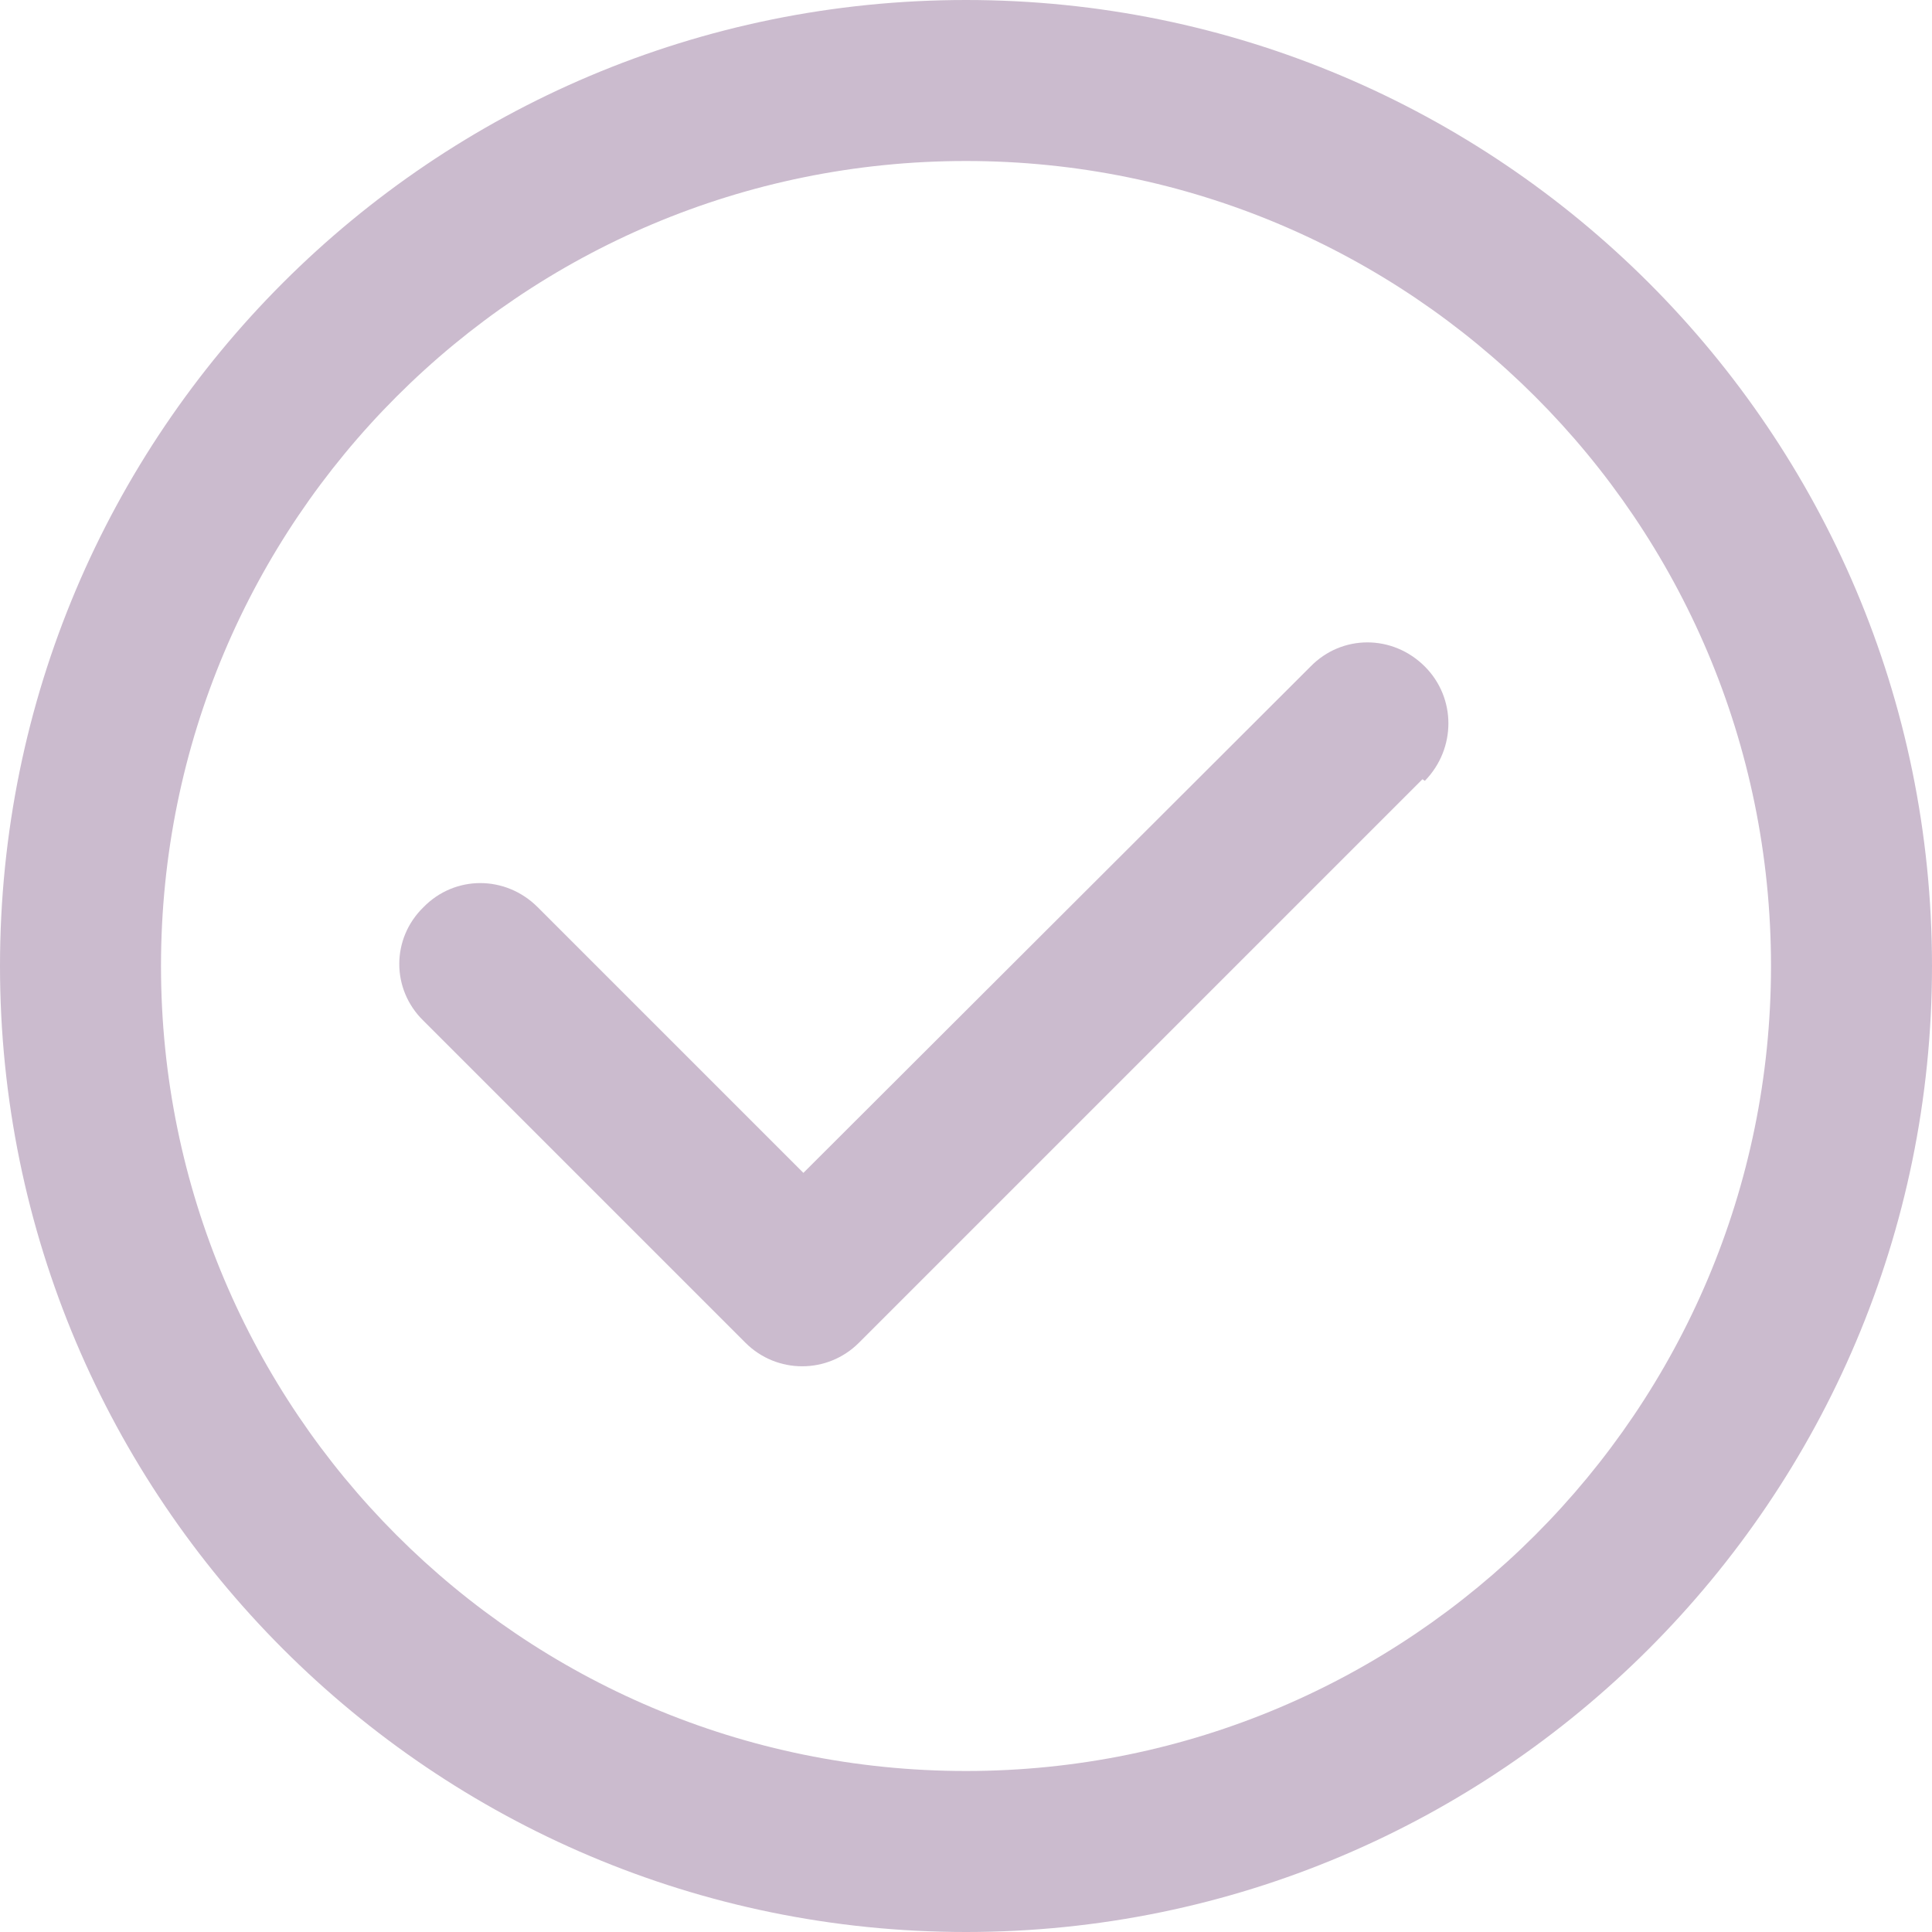
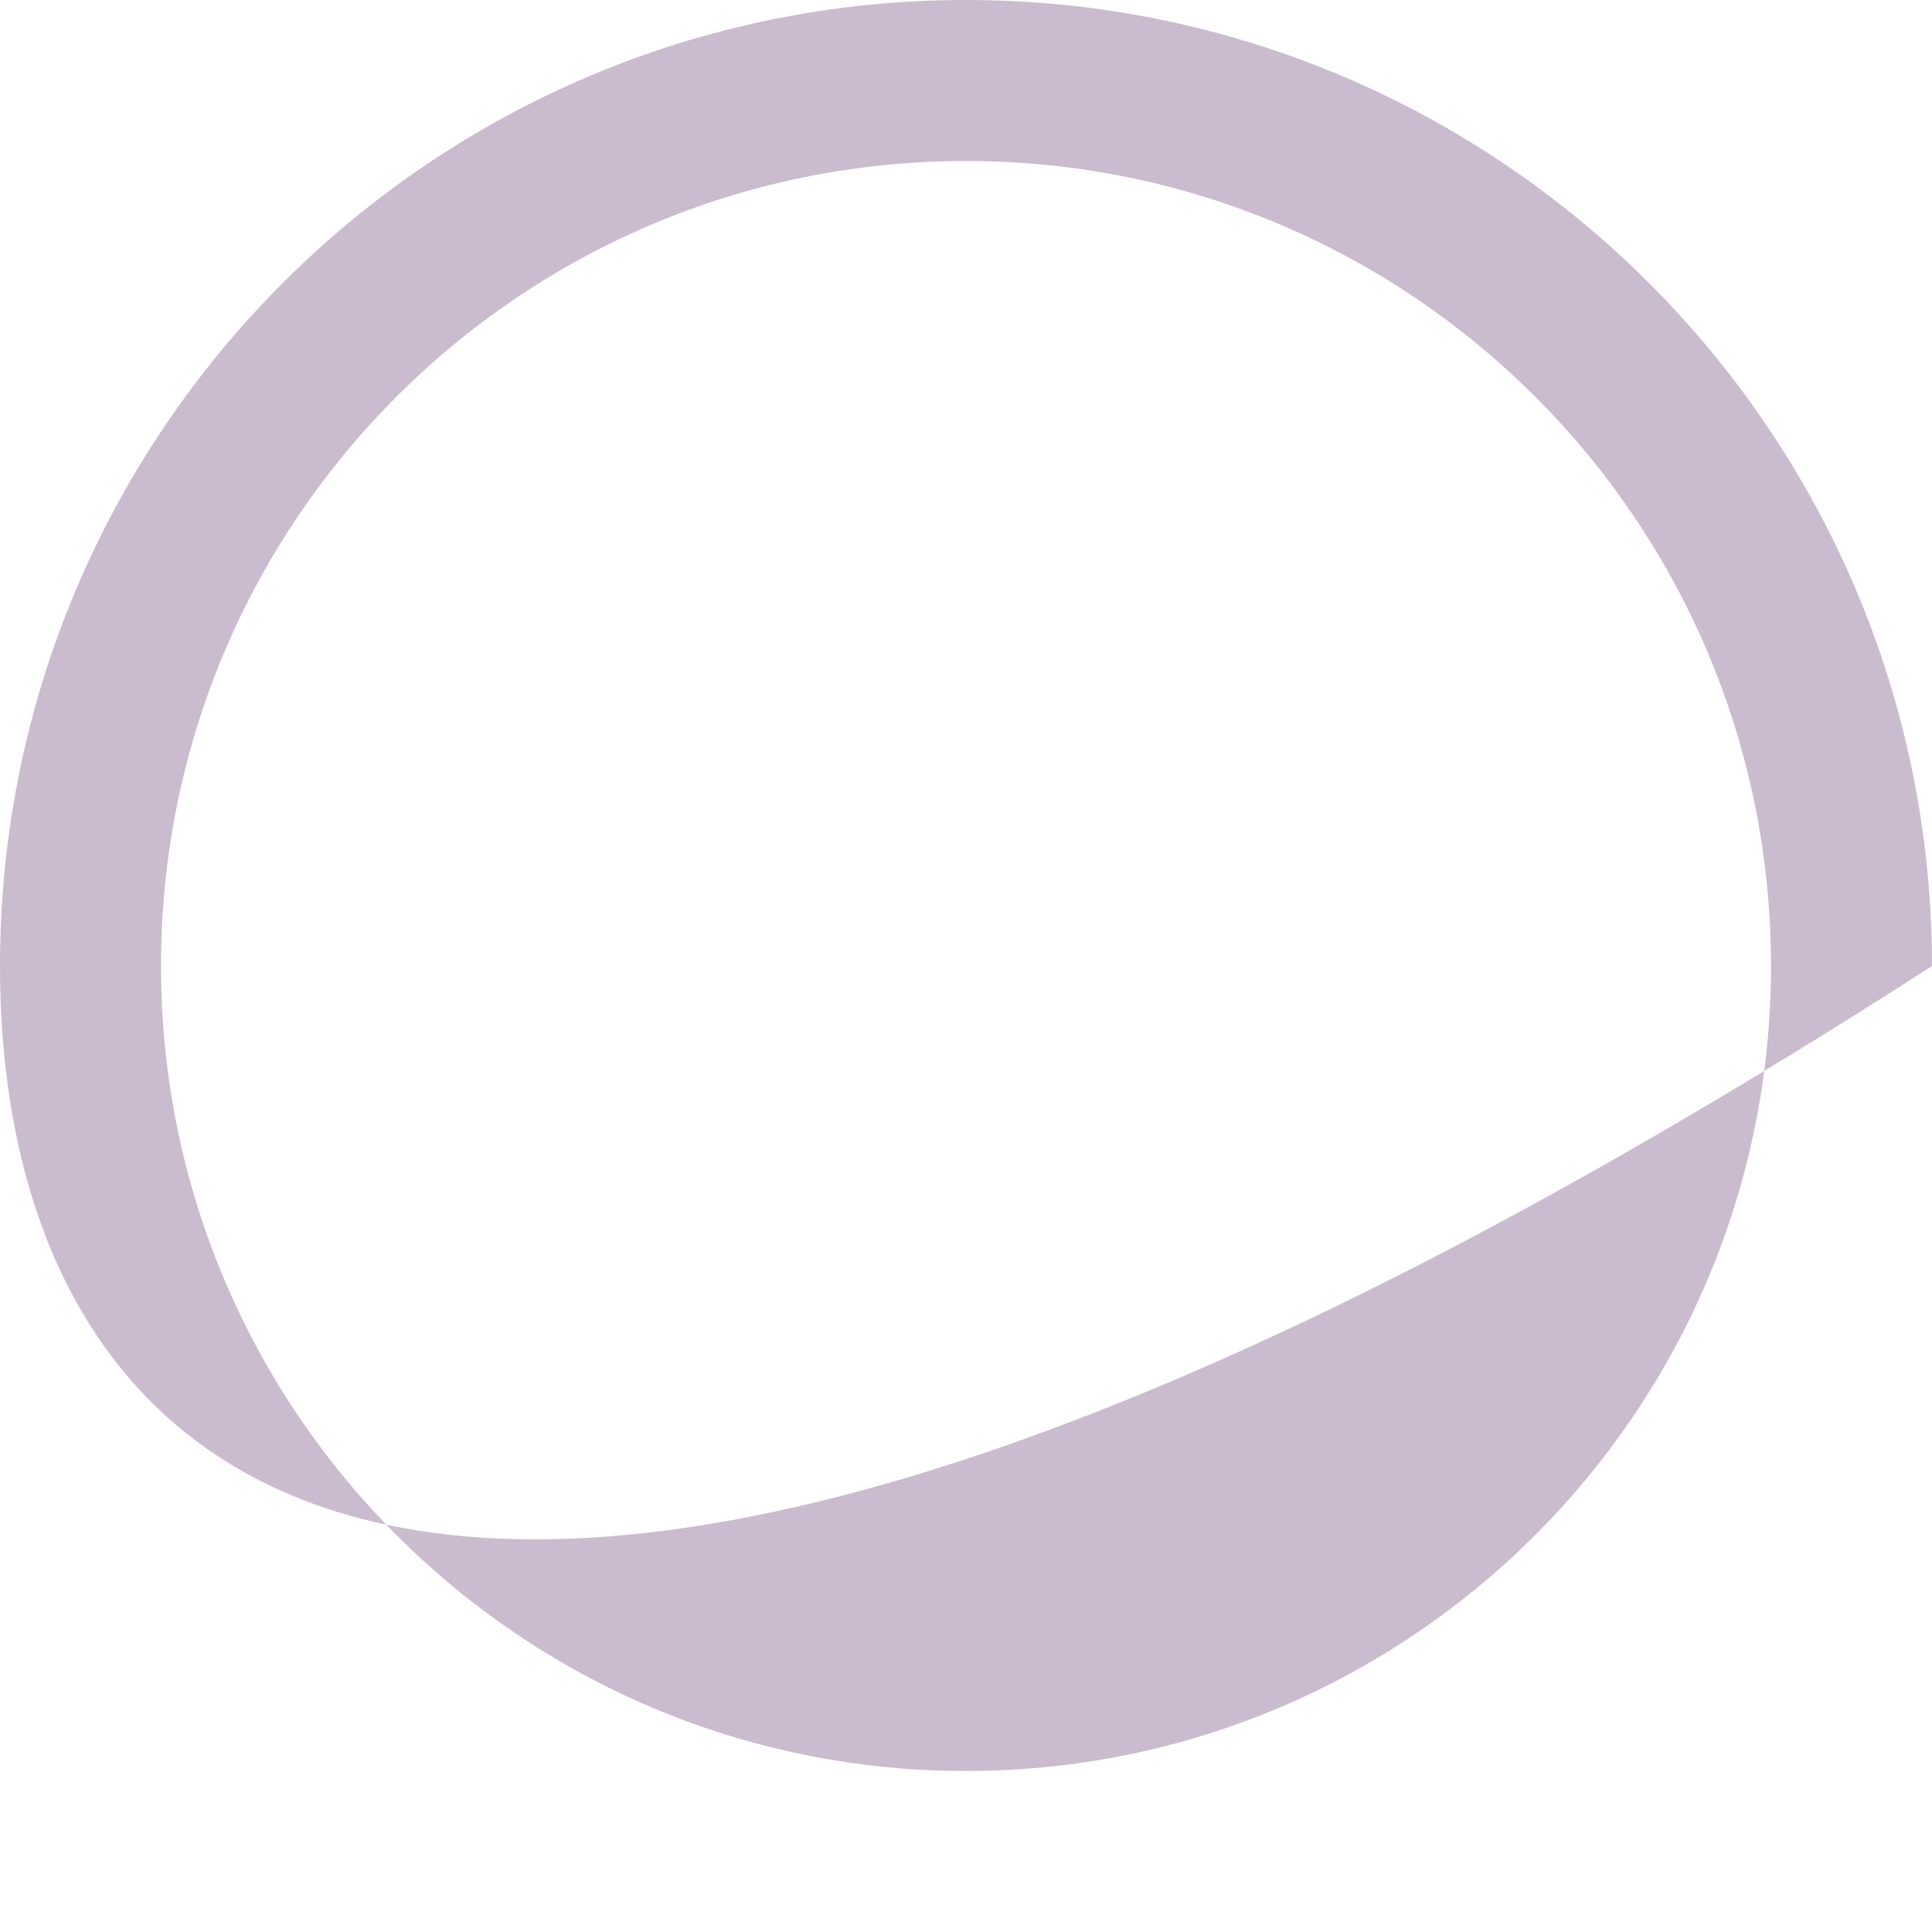
<svg xmlns="http://www.w3.org/2000/svg" width="24" height="24" viewBox="0 0 24 24" fill="none">
-   <path d="M17.7 9.7C18.09 9.3 18.09 8.67 17.7 8.28C17.3 7.88 16.67 7.88 16.28 8.28L9.98 14.57L6.68 11.27C6.28 10.87 5.65 10.87 5.26 11.27C4.86 11.66 4.86 12.29 5.26 12.68L9.26 16.68C9.65 17.07 10.28 17.07 10.67 16.68L17.67 9.68L17.7 9.7Z" fill="#CBBBCE" />
-   <path fill-rule="evenodd" clip-rule="evenodd" d="M24 12C24 18.62 18.62 24 12 24C5.37 24 0 18.62 0 12C0 5.37 5.37 0 12 0C18.62 0 24 5.37 24 12ZM22 12C22 17.52 17.52 22 12 22C6.47 22 2 17.52 2 12C2 6.47 6.47 2 12 2C17.52 2 22 6.47 22 12Z" fill="#CBBBCE" />
+   <path fill-rule="evenodd" clip-rule="evenodd" d="M24 12C5.37 24 0 18.62 0 12C0 5.37 5.37 0 12 0C18.62 0 24 5.37 24 12ZM22 12C22 17.52 17.52 22 12 22C6.47 22 2 17.52 2 12C2 6.47 6.47 2 12 2C17.52 2 22 6.47 22 12Z" fill="#CBBBCE" />
</svg>